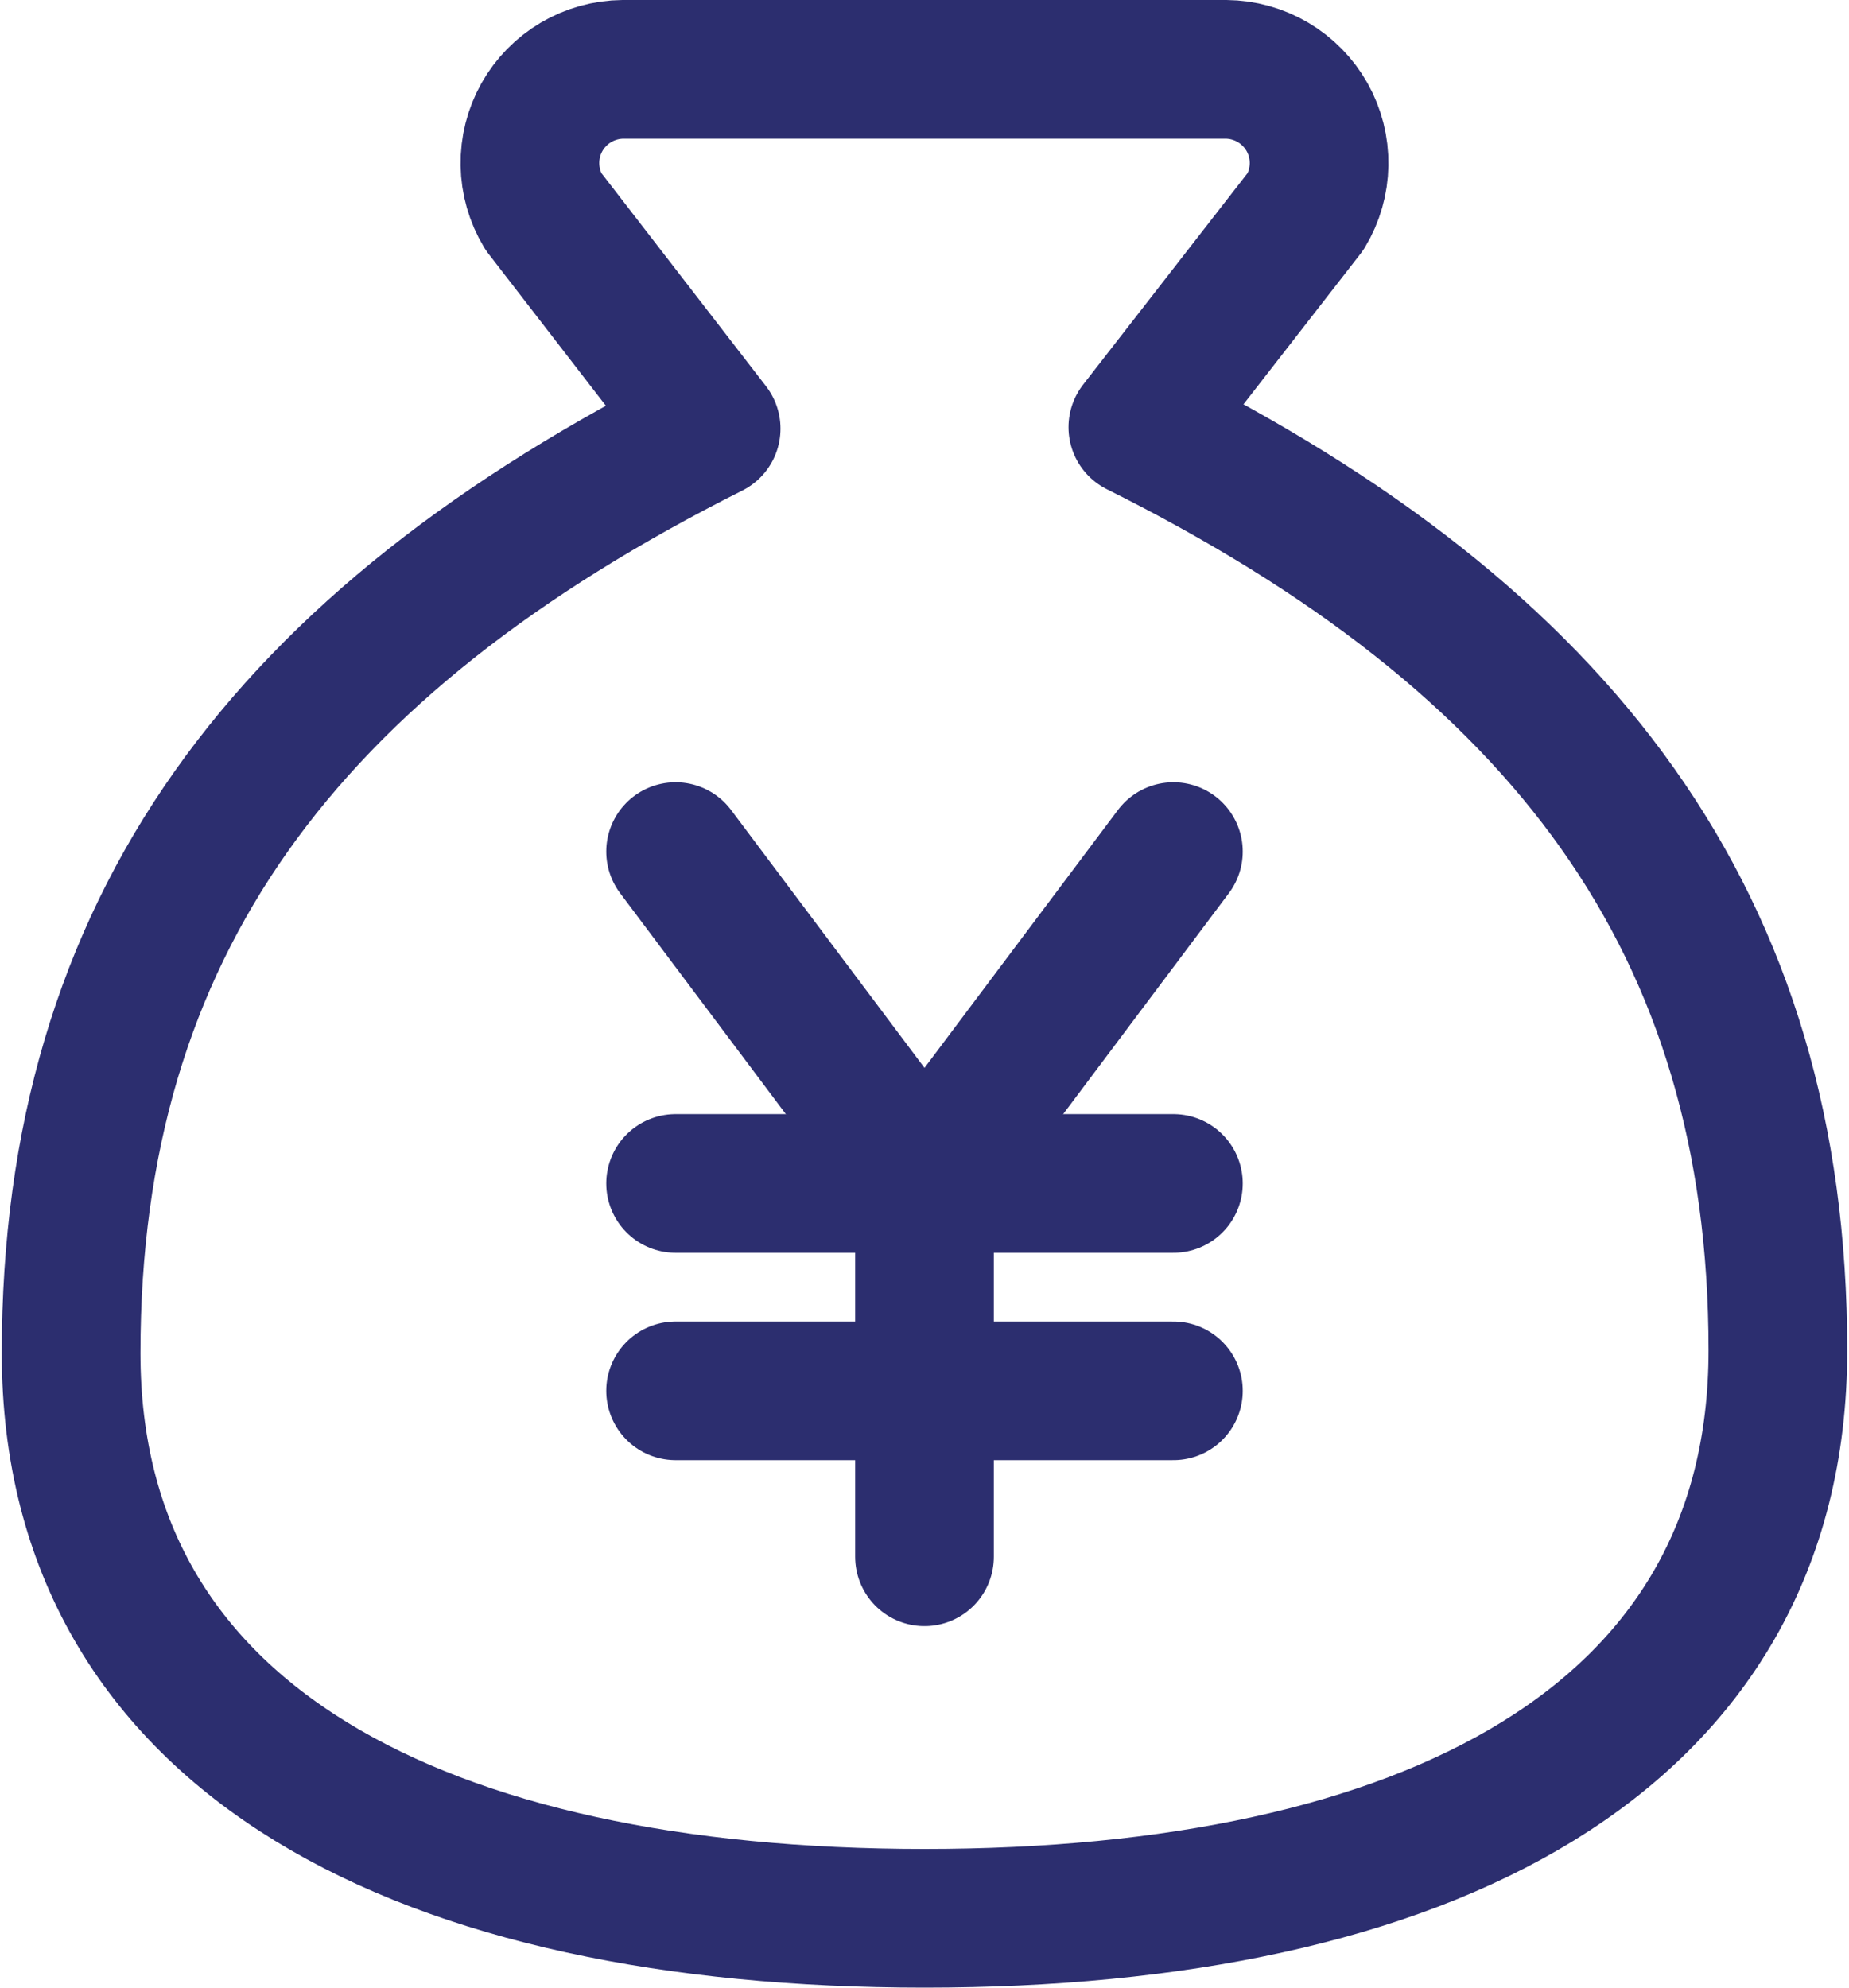
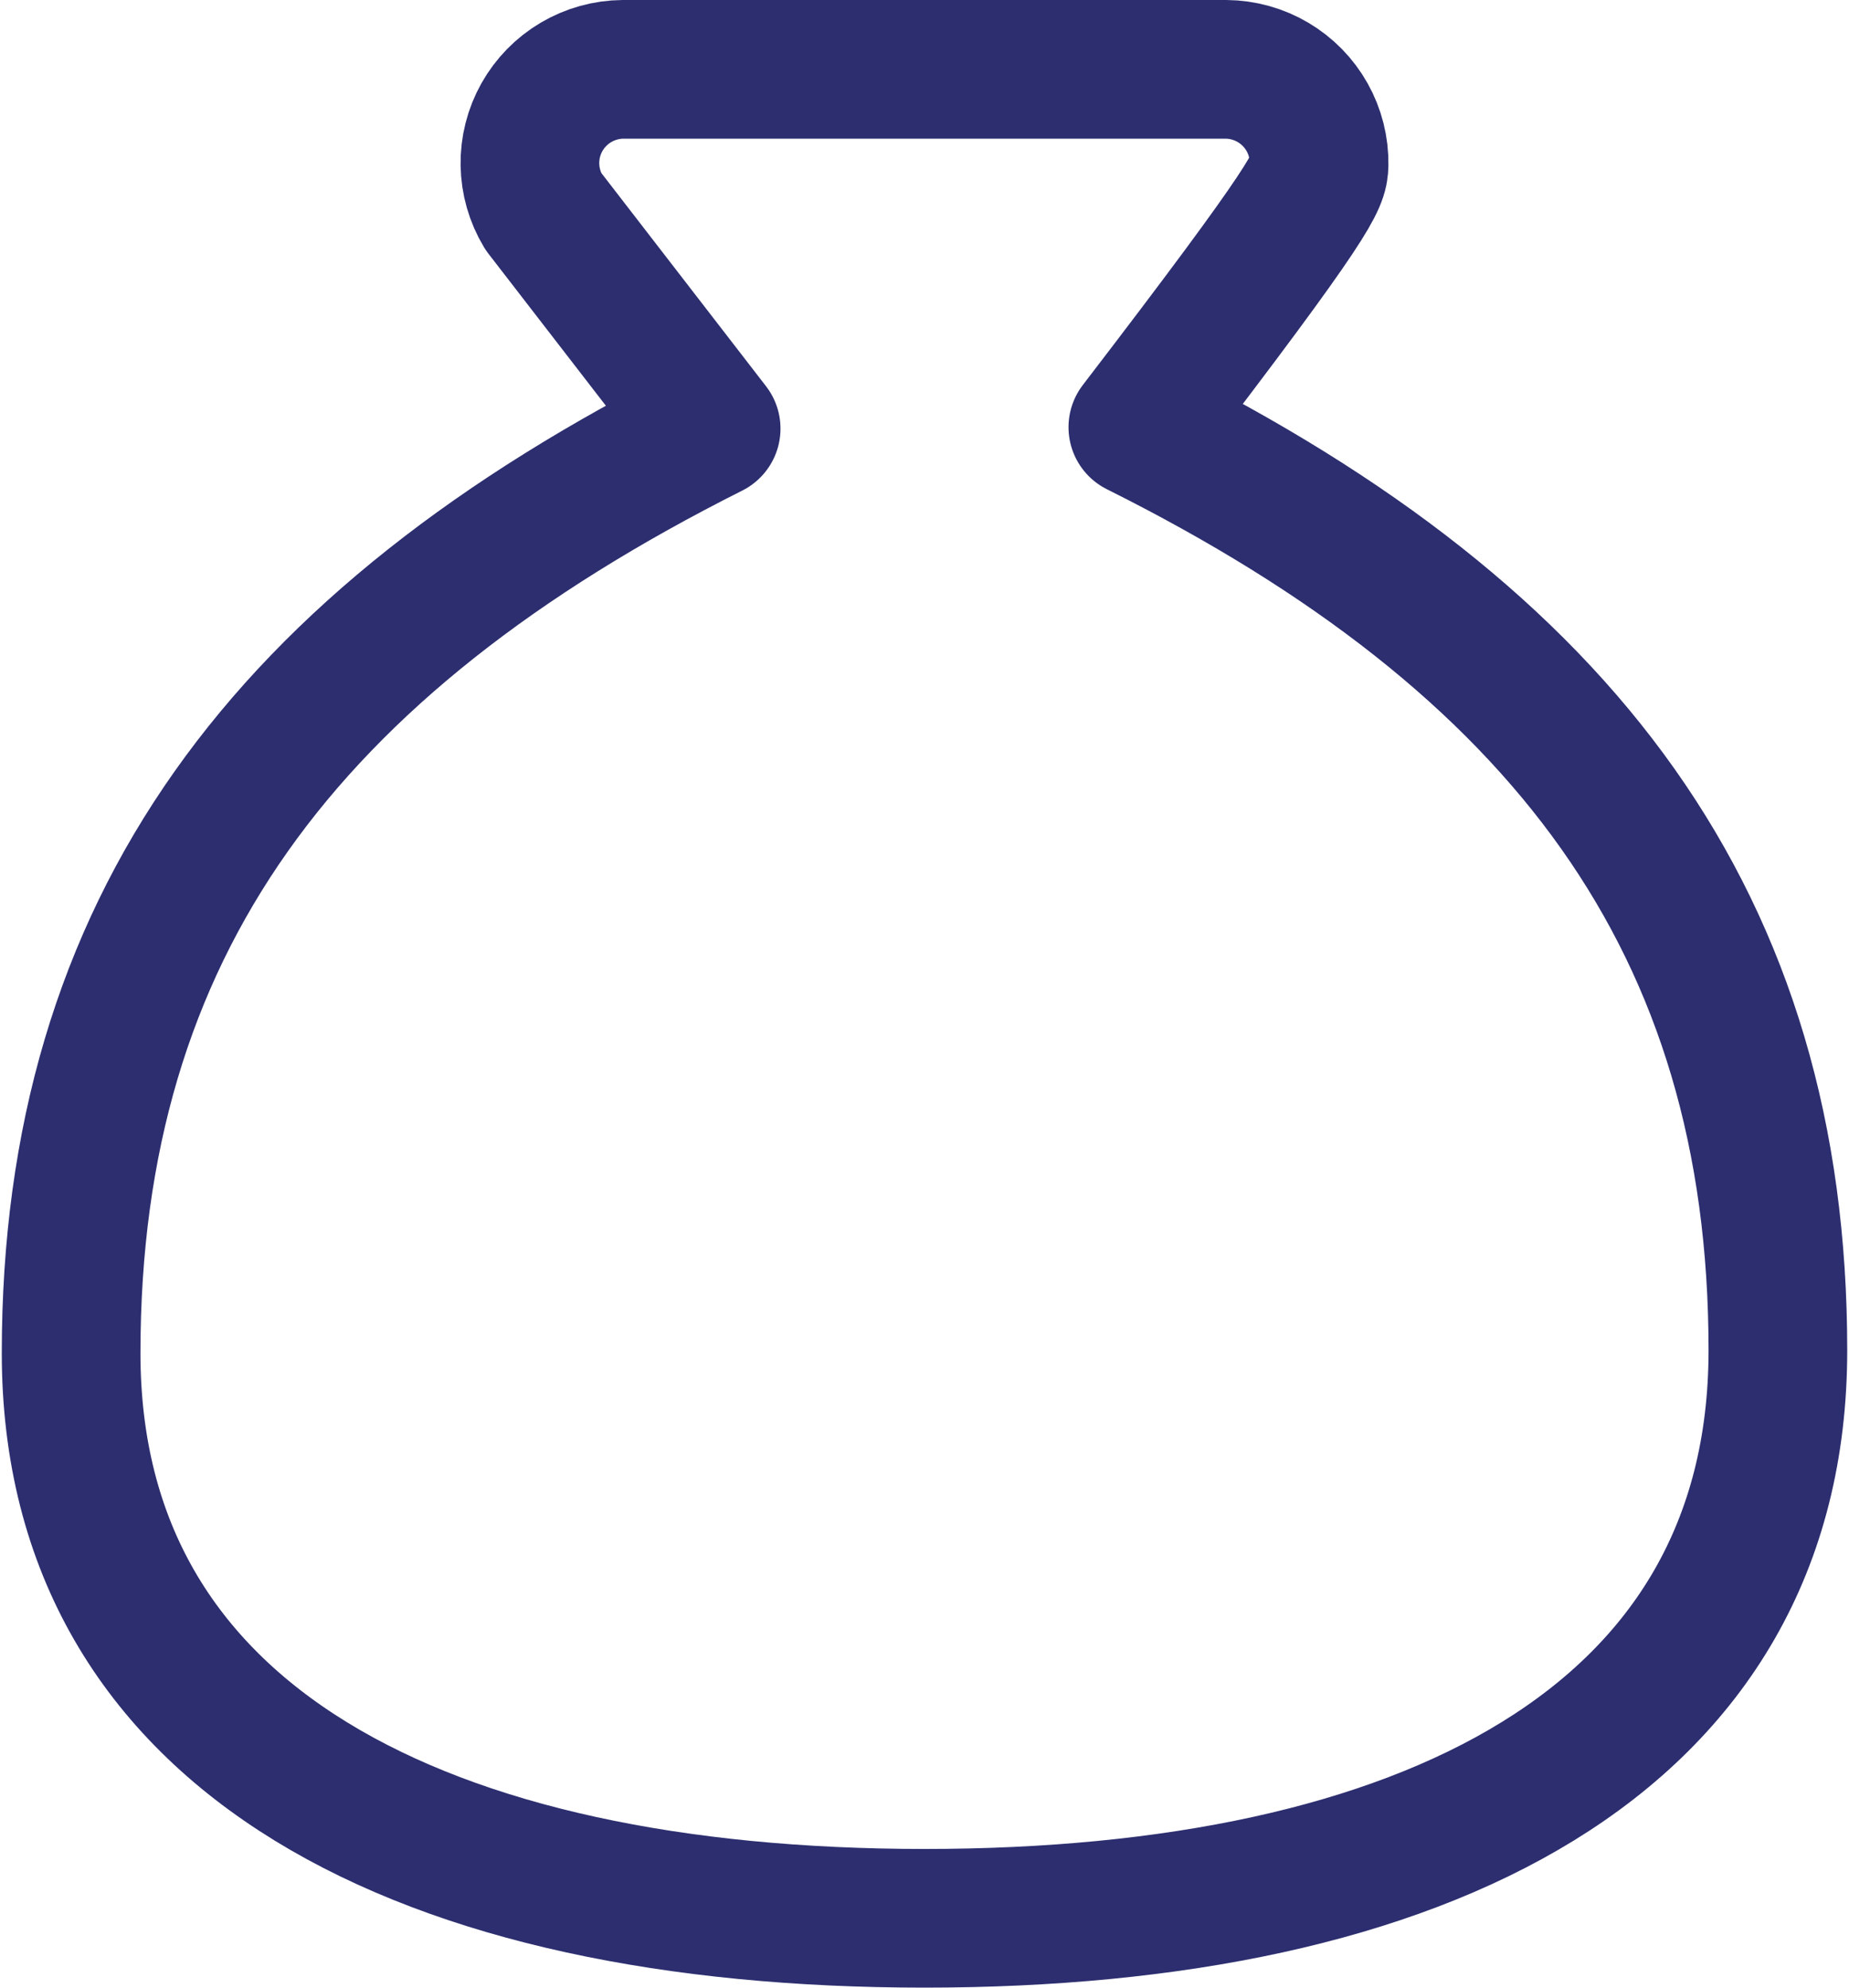
<svg xmlns="http://www.w3.org/2000/svg" width="80" height="86" viewBox="0 0 80 86" fill="none">
  <g id="Bag-Yen--Streamline-Core.svg">
-     <path id="Vector 994" d="M29.231 36.846L40 51.205L50.769 36.846" stroke="#2C2E6F" stroke-width="6" stroke-linecap="round" stroke-linejoin="round" />
-     <path id="Vector 995" d="M40 51.205V67.359" stroke="#2C2E6F" stroke-width="6" stroke-linecap="round" stroke-linejoin="round" />
-     <path id="Vector 996" d="M29.231 51.205H50.769" stroke="#2C2E6F" stroke-width="6" stroke-linecap="round" stroke-linejoin="round" />
-     <path id="Vector 997" d="M29.231 60.178H50.769" stroke="#2C2E6F" stroke-width="6" stroke-linecap="round" stroke-linejoin="round" />
-     <path id="Vector" d="M40 83C61.539 83 76.923 75.381 76.923 58.422C76.923 39.989 67.692 27.7 49.231 18.484L56.492 9.144C56.861 8.531 57.061 7.832 57.072 7.117C57.083 6.402 56.905 5.697 56.555 5.073C56.205 4.45 55.696 3.929 55.08 3.565C54.464 3.201 53.762 3.006 53.046 3H26.954C26.238 3.006 25.536 3.201 24.92 3.565C24.304 3.929 23.795 4.45 23.445 5.073C23.095 5.697 22.917 6.402 22.928 7.117C22.939 7.832 23.139 8.531 23.508 9.144L30.769 18.545C12.308 27.823 3.077 40.112 3.077 58.545C3.077 75.381 18.462 83 40 83Z" stroke="#2C2E6F" stroke-width="6" stroke-linecap="round" stroke-linejoin="round" />
+     <path id="Vector" d="M40 83C61.539 83 76.923 75.381 76.923 58.422C76.923 39.989 67.692 27.7 49.231 18.484C56.861 8.531 57.061 7.832 57.072 7.117C57.083 6.402 56.905 5.697 56.555 5.073C56.205 4.45 55.696 3.929 55.08 3.565C54.464 3.201 53.762 3.006 53.046 3H26.954C26.238 3.006 25.536 3.201 24.92 3.565C24.304 3.929 23.795 4.45 23.445 5.073C23.095 5.697 22.917 6.402 22.928 7.117C22.939 7.832 23.139 8.531 23.508 9.144L30.769 18.545C12.308 27.823 3.077 40.112 3.077 58.545C3.077 75.381 18.462 83 40 83Z" stroke="#2C2E6F" stroke-width="6" stroke-linecap="round" stroke-linejoin="round" />
  </g>
</svg>